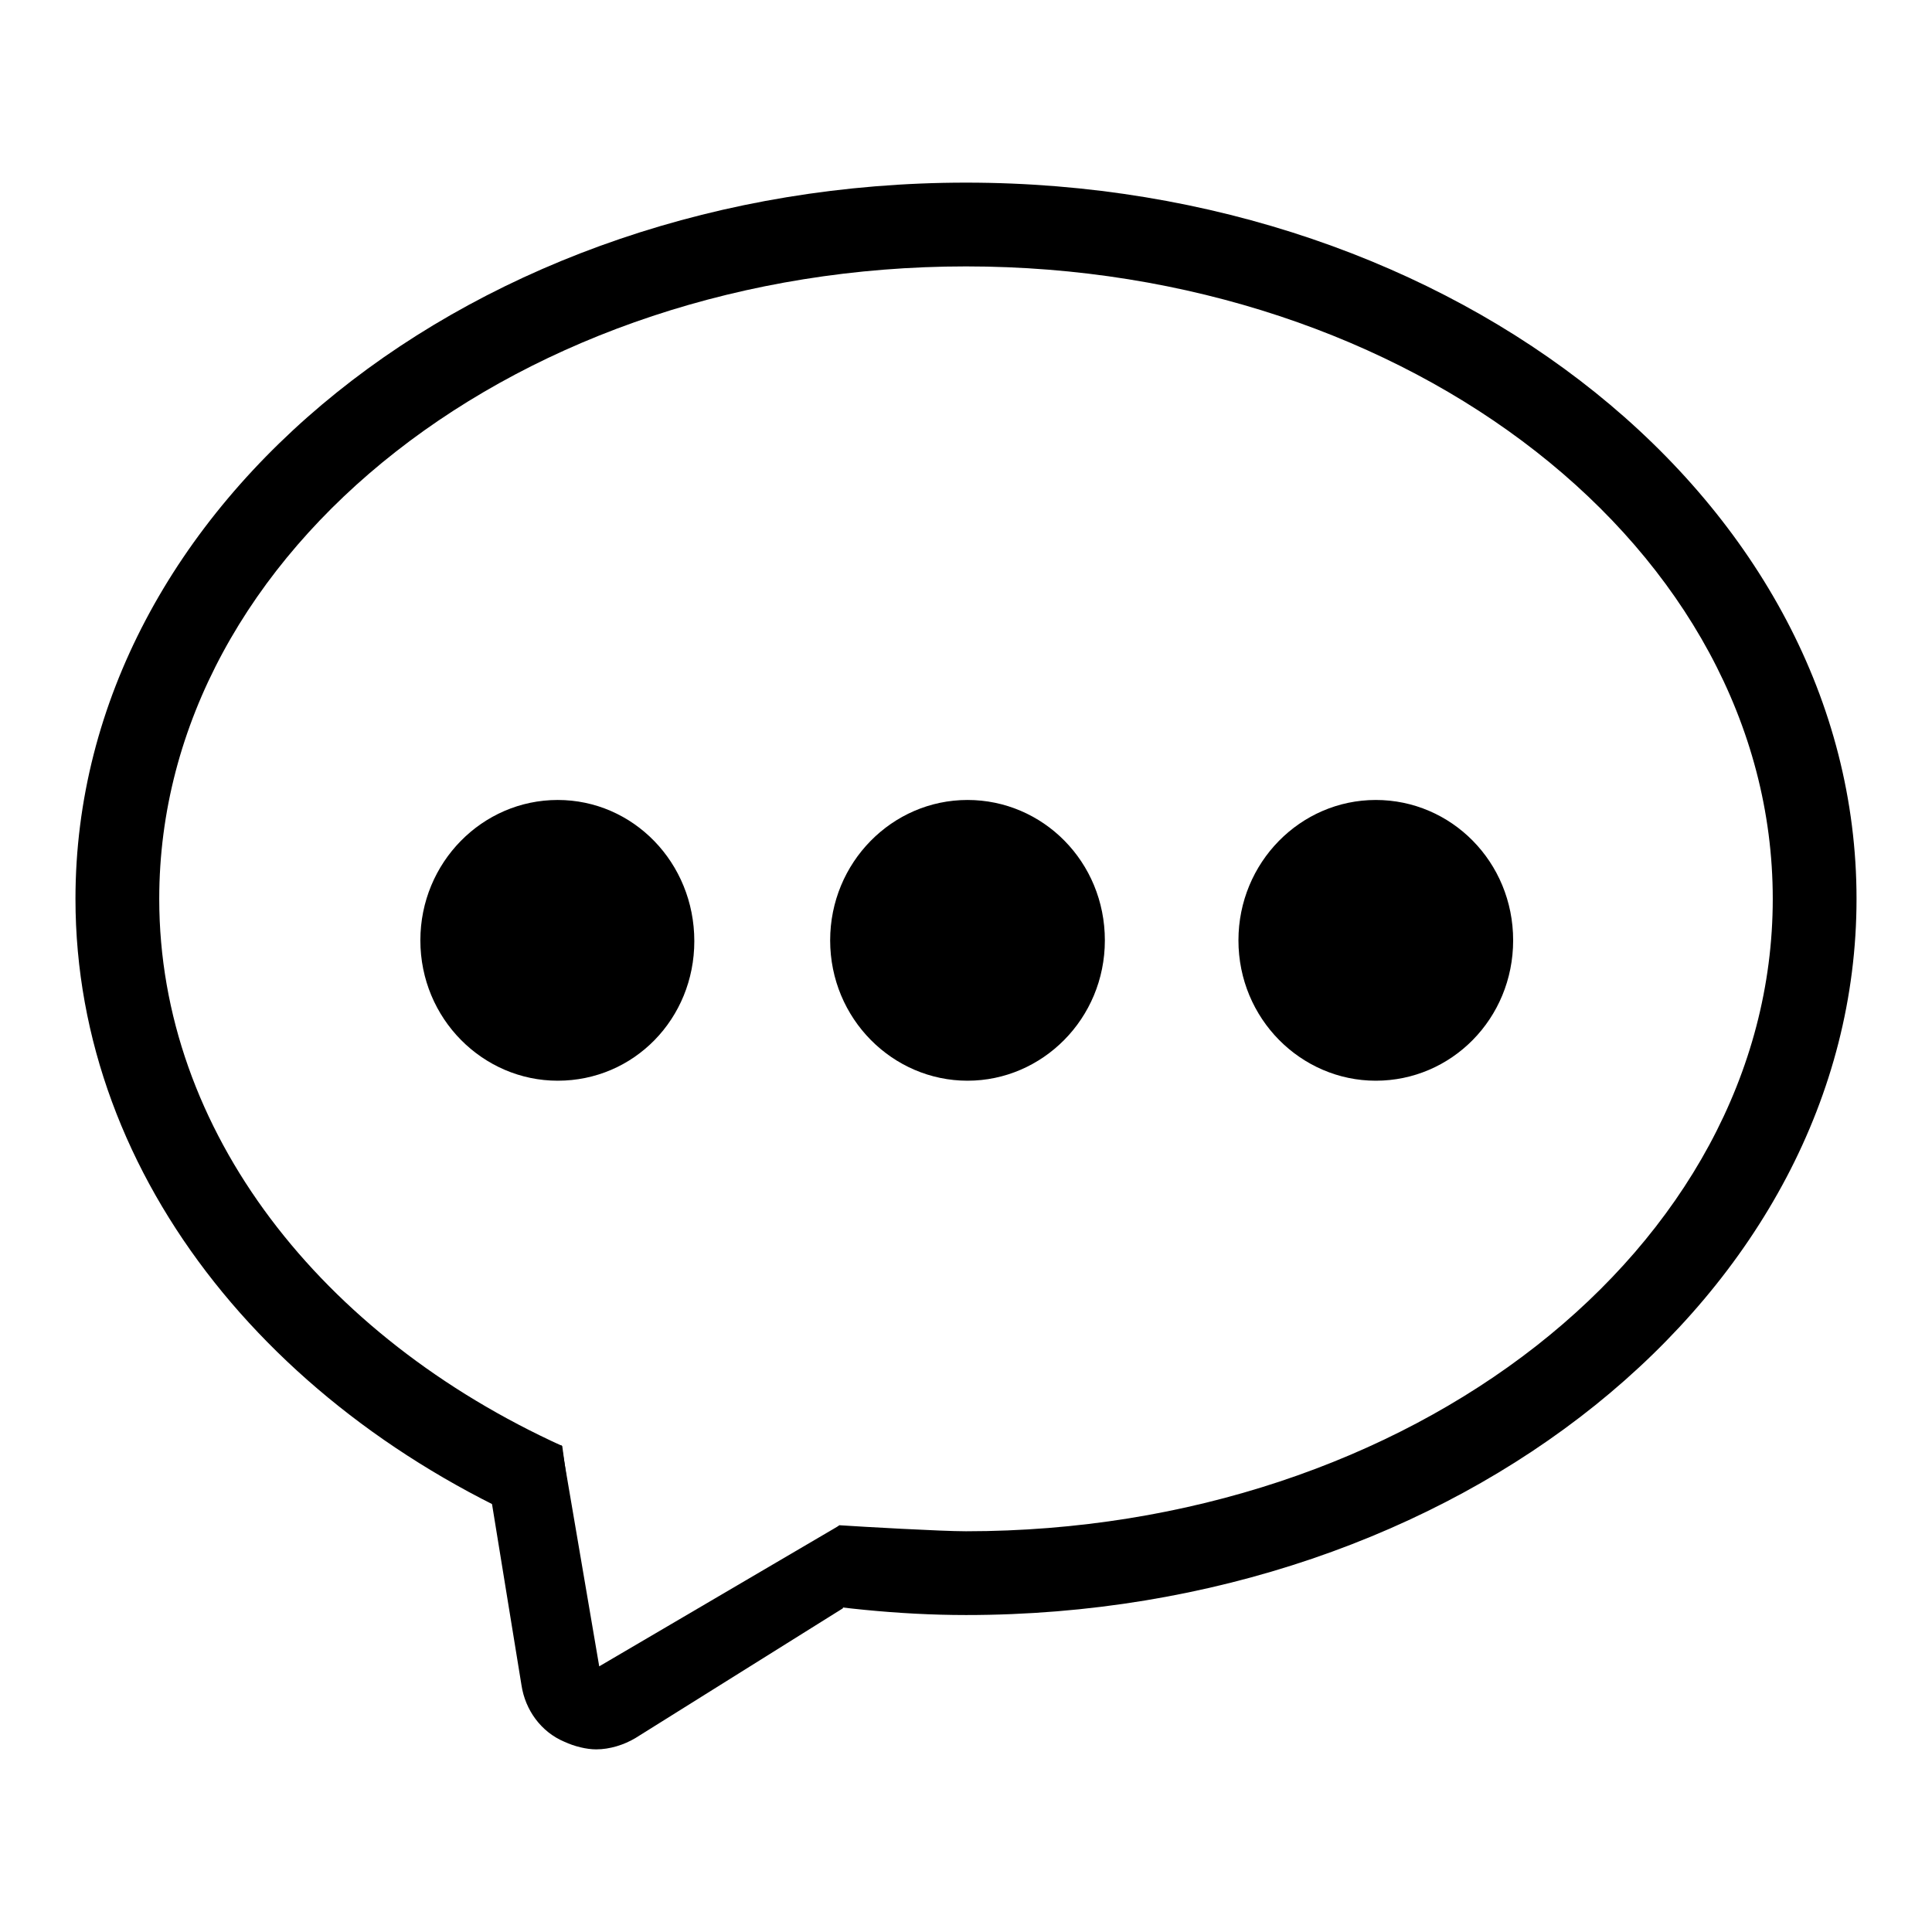
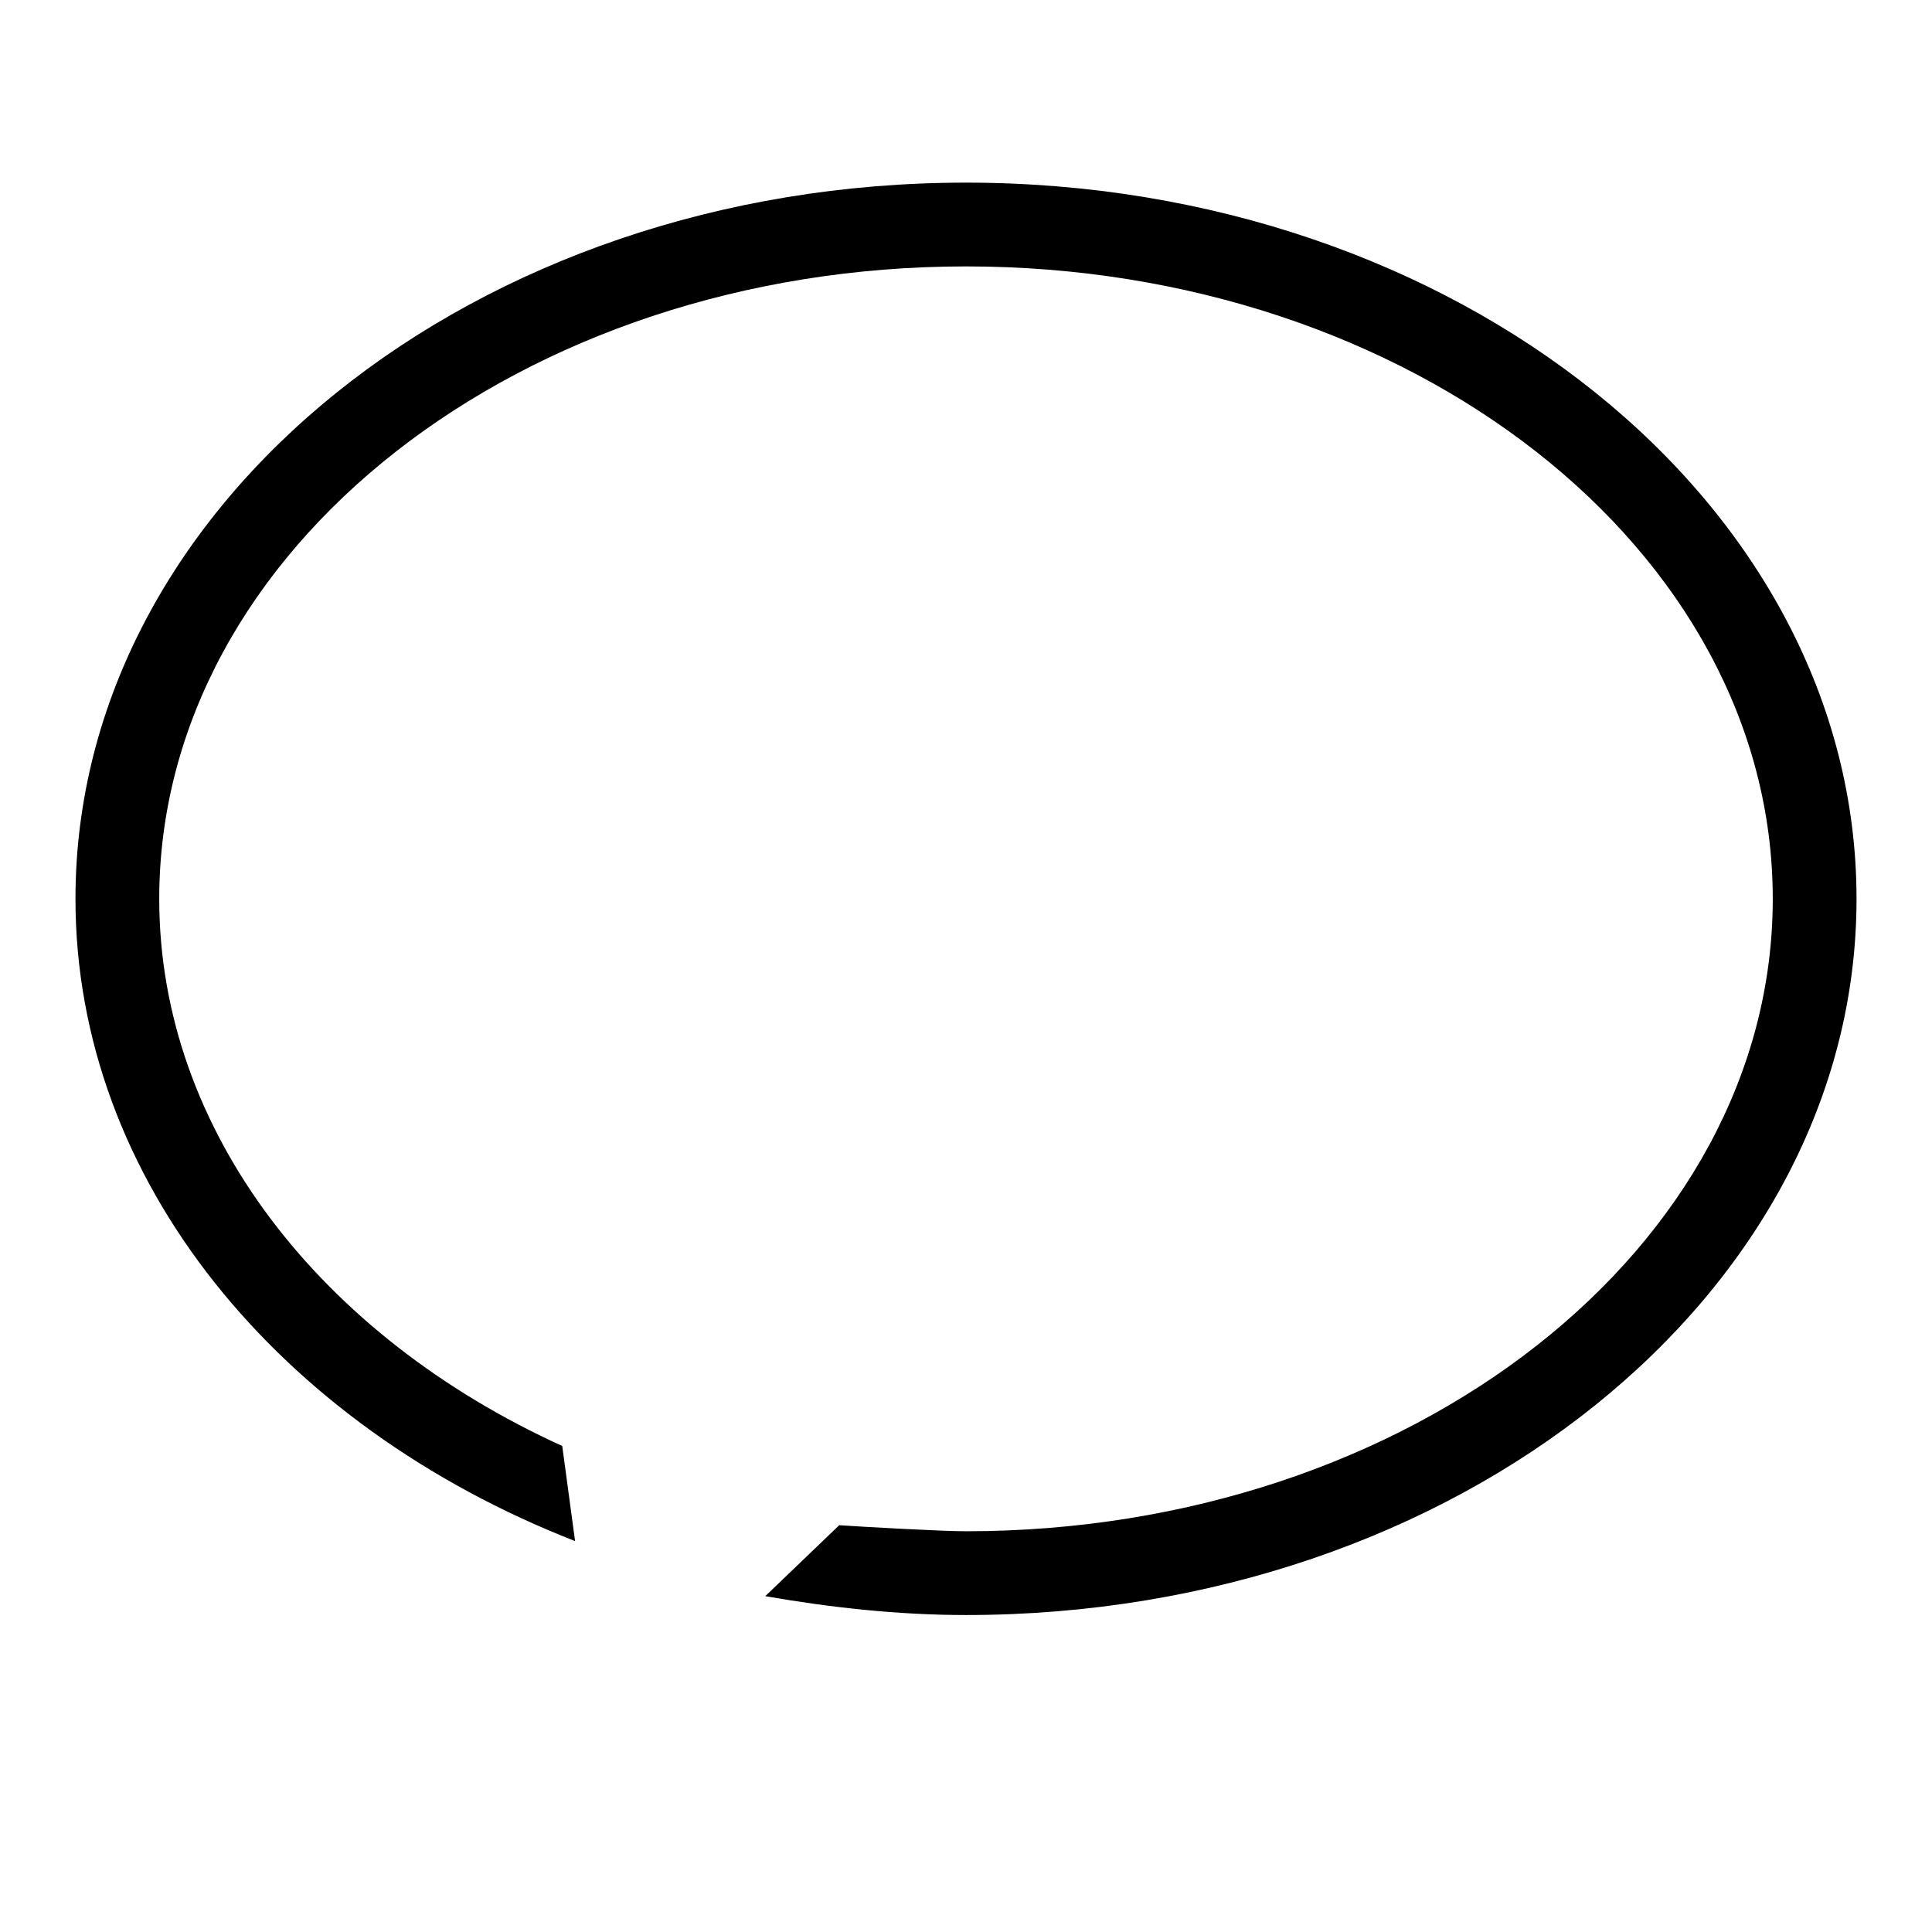
<svg xmlns="http://www.w3.org/2000/svg" version="1.1" x="0px" y="0px" viewBox="0 0 256 256" enable-background="new 0 0 256 256" xml:space="preserve">
  <g>
-     <path fill="#000000" d="M73.9,143.2c-9.9,0-18.2-8.2-18.2-18.6c0-10.3,8.2-18.6,18.2-18.6S92,114.3,92,124.7 C92,135,84,143.2,73.9,143.2z M128.2,143.2c-9.9,0-18.2-8.2-18.2-18.6c0-10.3,8.2-18.6,18.2-18.6s18.2,8.2,18.2,18.6 C146.4,135,138.1,143.2,128.2,143.2z M182.3,143.2c-9.9,0-18.2-8.2-18.2-18.6c0-10.3,8.2-18.6,18.2-18.6s18.2,8.2,18.2,18.6 C200.5,135,192.3,143.2,182.3,143.2z M79,231.8c-1.3,0-2.9-0.4-4.2-1c-3.1-1.3-5.2-4.2-5.7-7.5l-4.8-29.5l10.1-2.3l5,29.3 l31.7-18.6l0.6,10.9l-27.5,17.2C82.7,231.2,80.8,231.8,79,231.8z" />
-     <path fill="#000000" d="M128,24.2c-65,0-118,42.5-118,94.9c0,37.3,27,69.8,66.2,85.1l-1.7-12.6c-31.9-14.5-53.4-41.7-53.4-72.5 c0-46.3,48-83.8,106.9-83.8s106.9,37.5,106.9,83.8s-48,83.8-106.9,83.8c-3.3,0-13.8-0.6-16.8-0.8l-9.8,9.4C110,213,119,214,128,214 c65,0,118-42.5,118-94.9S193,24.2,128,24.2z" />
+     <path fill="#000000" d="M128,24.2c-65,0-118,42.5-118,94.9c0,37.3,27,69.8,66.2,85.1l-1.7-12.6c-31.9-14.5-53.4-41.7-53.4-72.5 c0-46.3,48-83.8,106.9-83.8s106.9,37.5,106.9,83.8s-48,83.8-106.9,83.8c-3.3,0-13.8-0.6-16.8-0.8l-9.8,9.4C110,213,119,214,128,214 c65,0,118-42.5,118-94.9S193,24.2,128,24.2" />
  </g>
</svg>